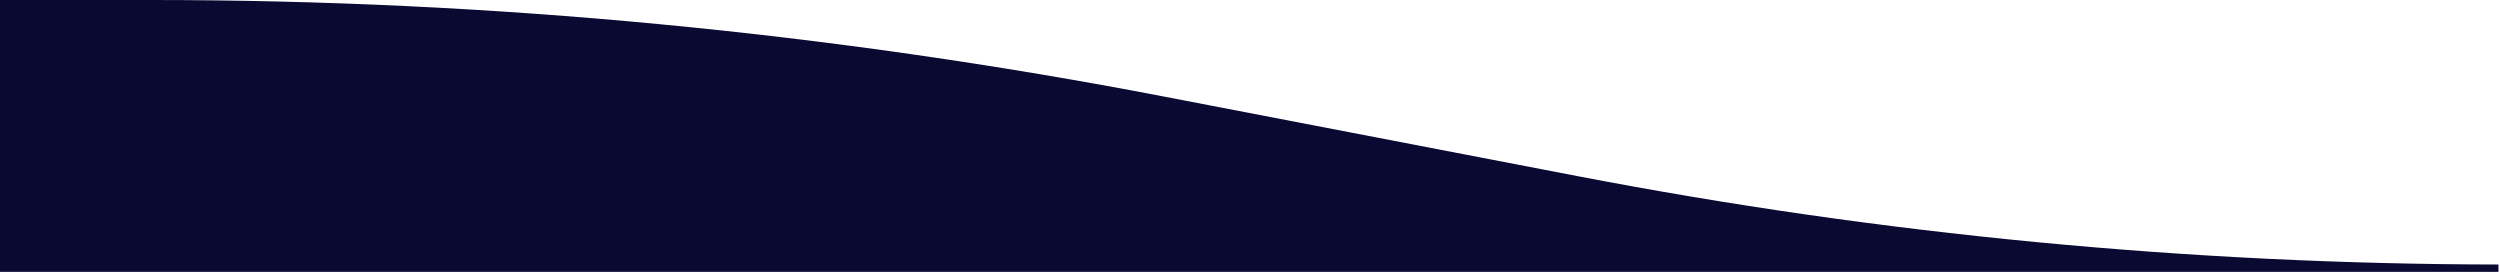
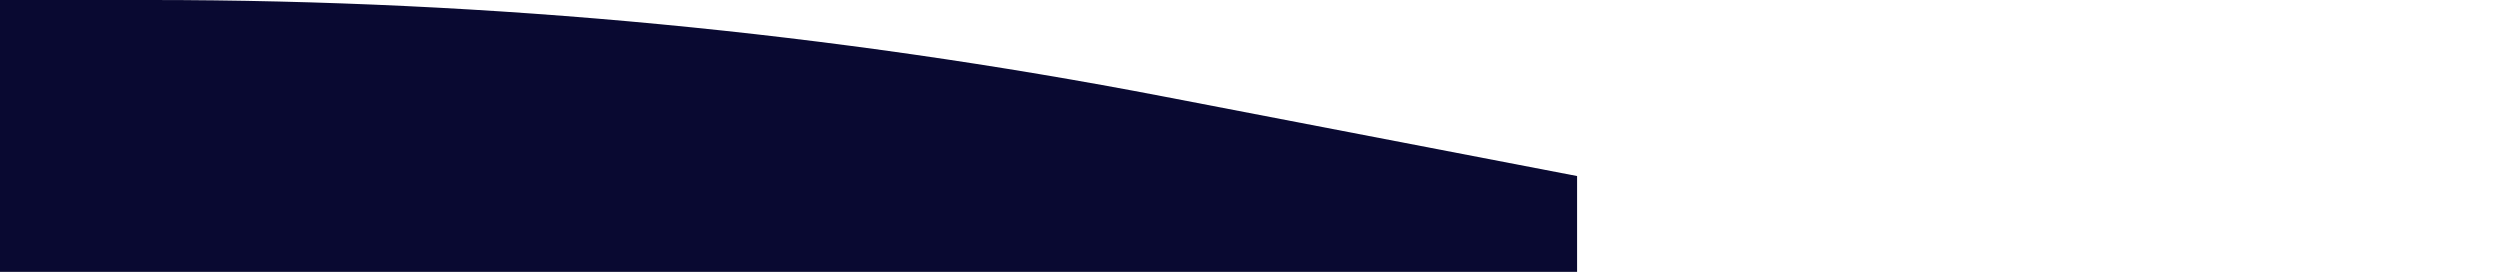
<svg xmlns="http://www.w3.org/2000/svg" width="754" height="82" viewBox="0 0 754 82" fill="none">
-   <path d="M0 0H45.524C148.144 0 250.503 9.772 351.268 29.165L475.648 53.095C567.439 70.762 660.483 79.656 753.537 79.778V82H0V0Z" fill="#090931" />
+   <path d="M0 0H45.524C148.144 0 250.503 9.772 351.268 29.165L475.648 53.095V82H0V0Z" fill="#090931" />
</svg>